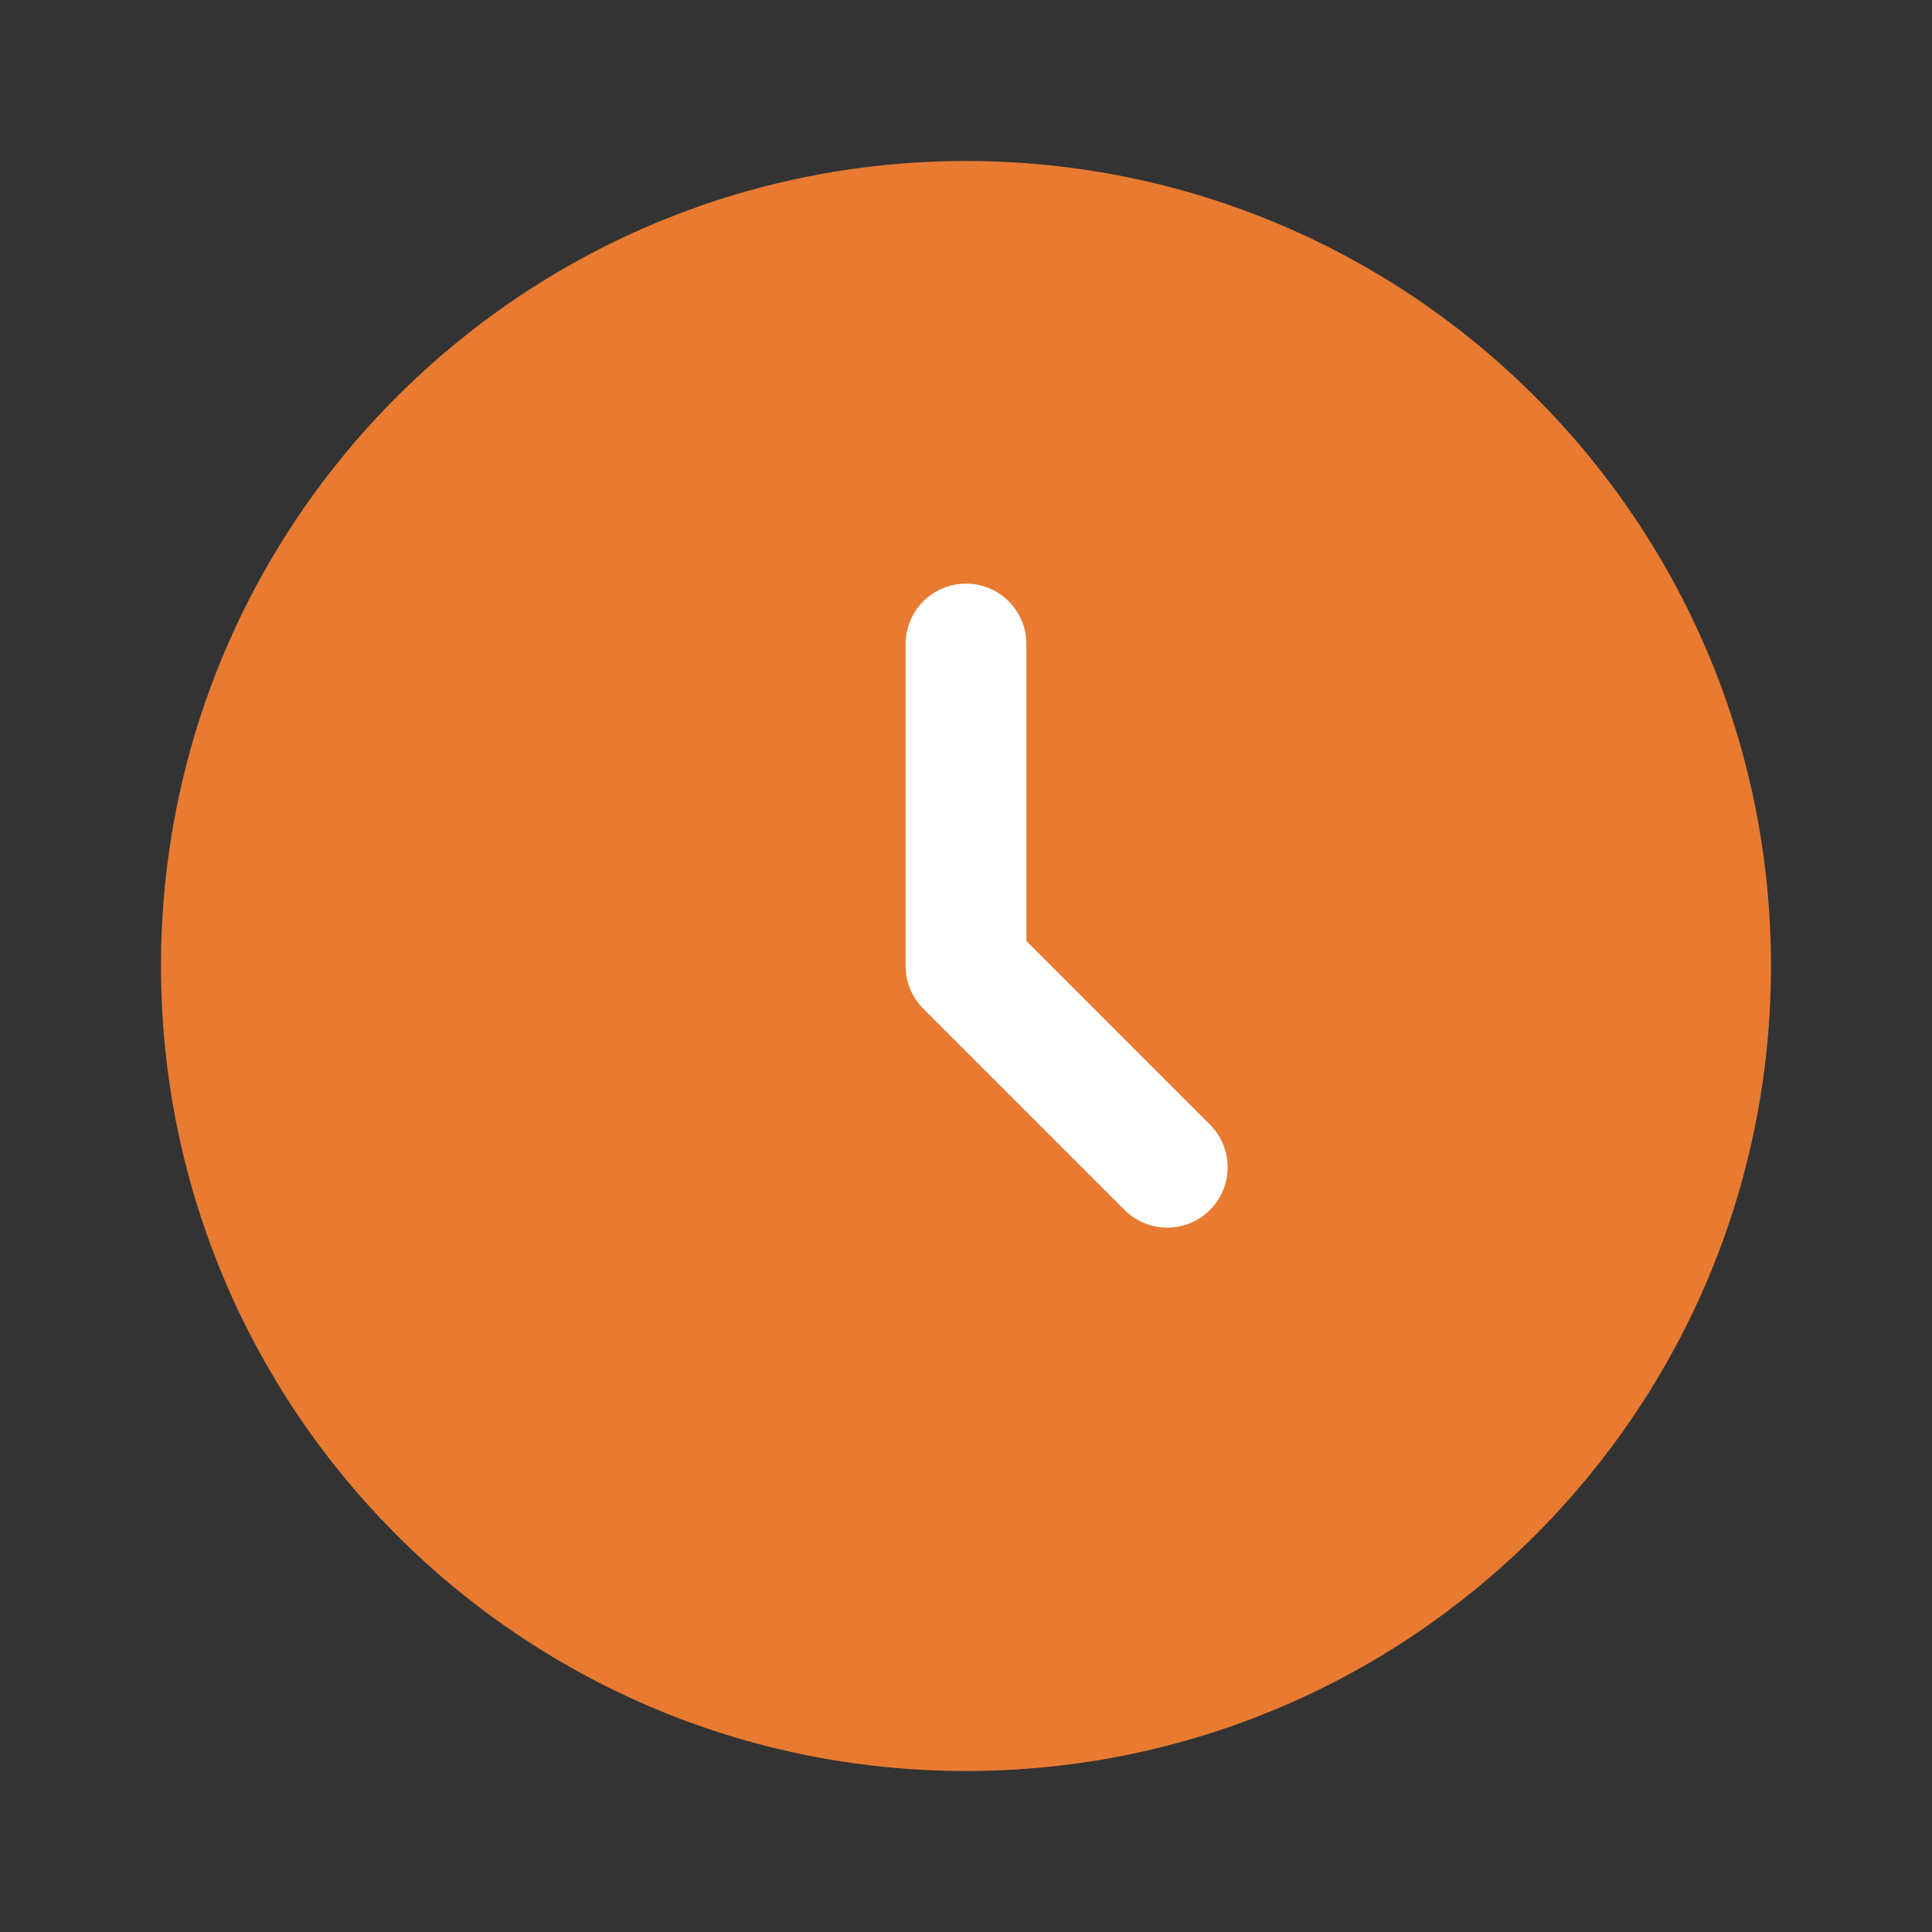
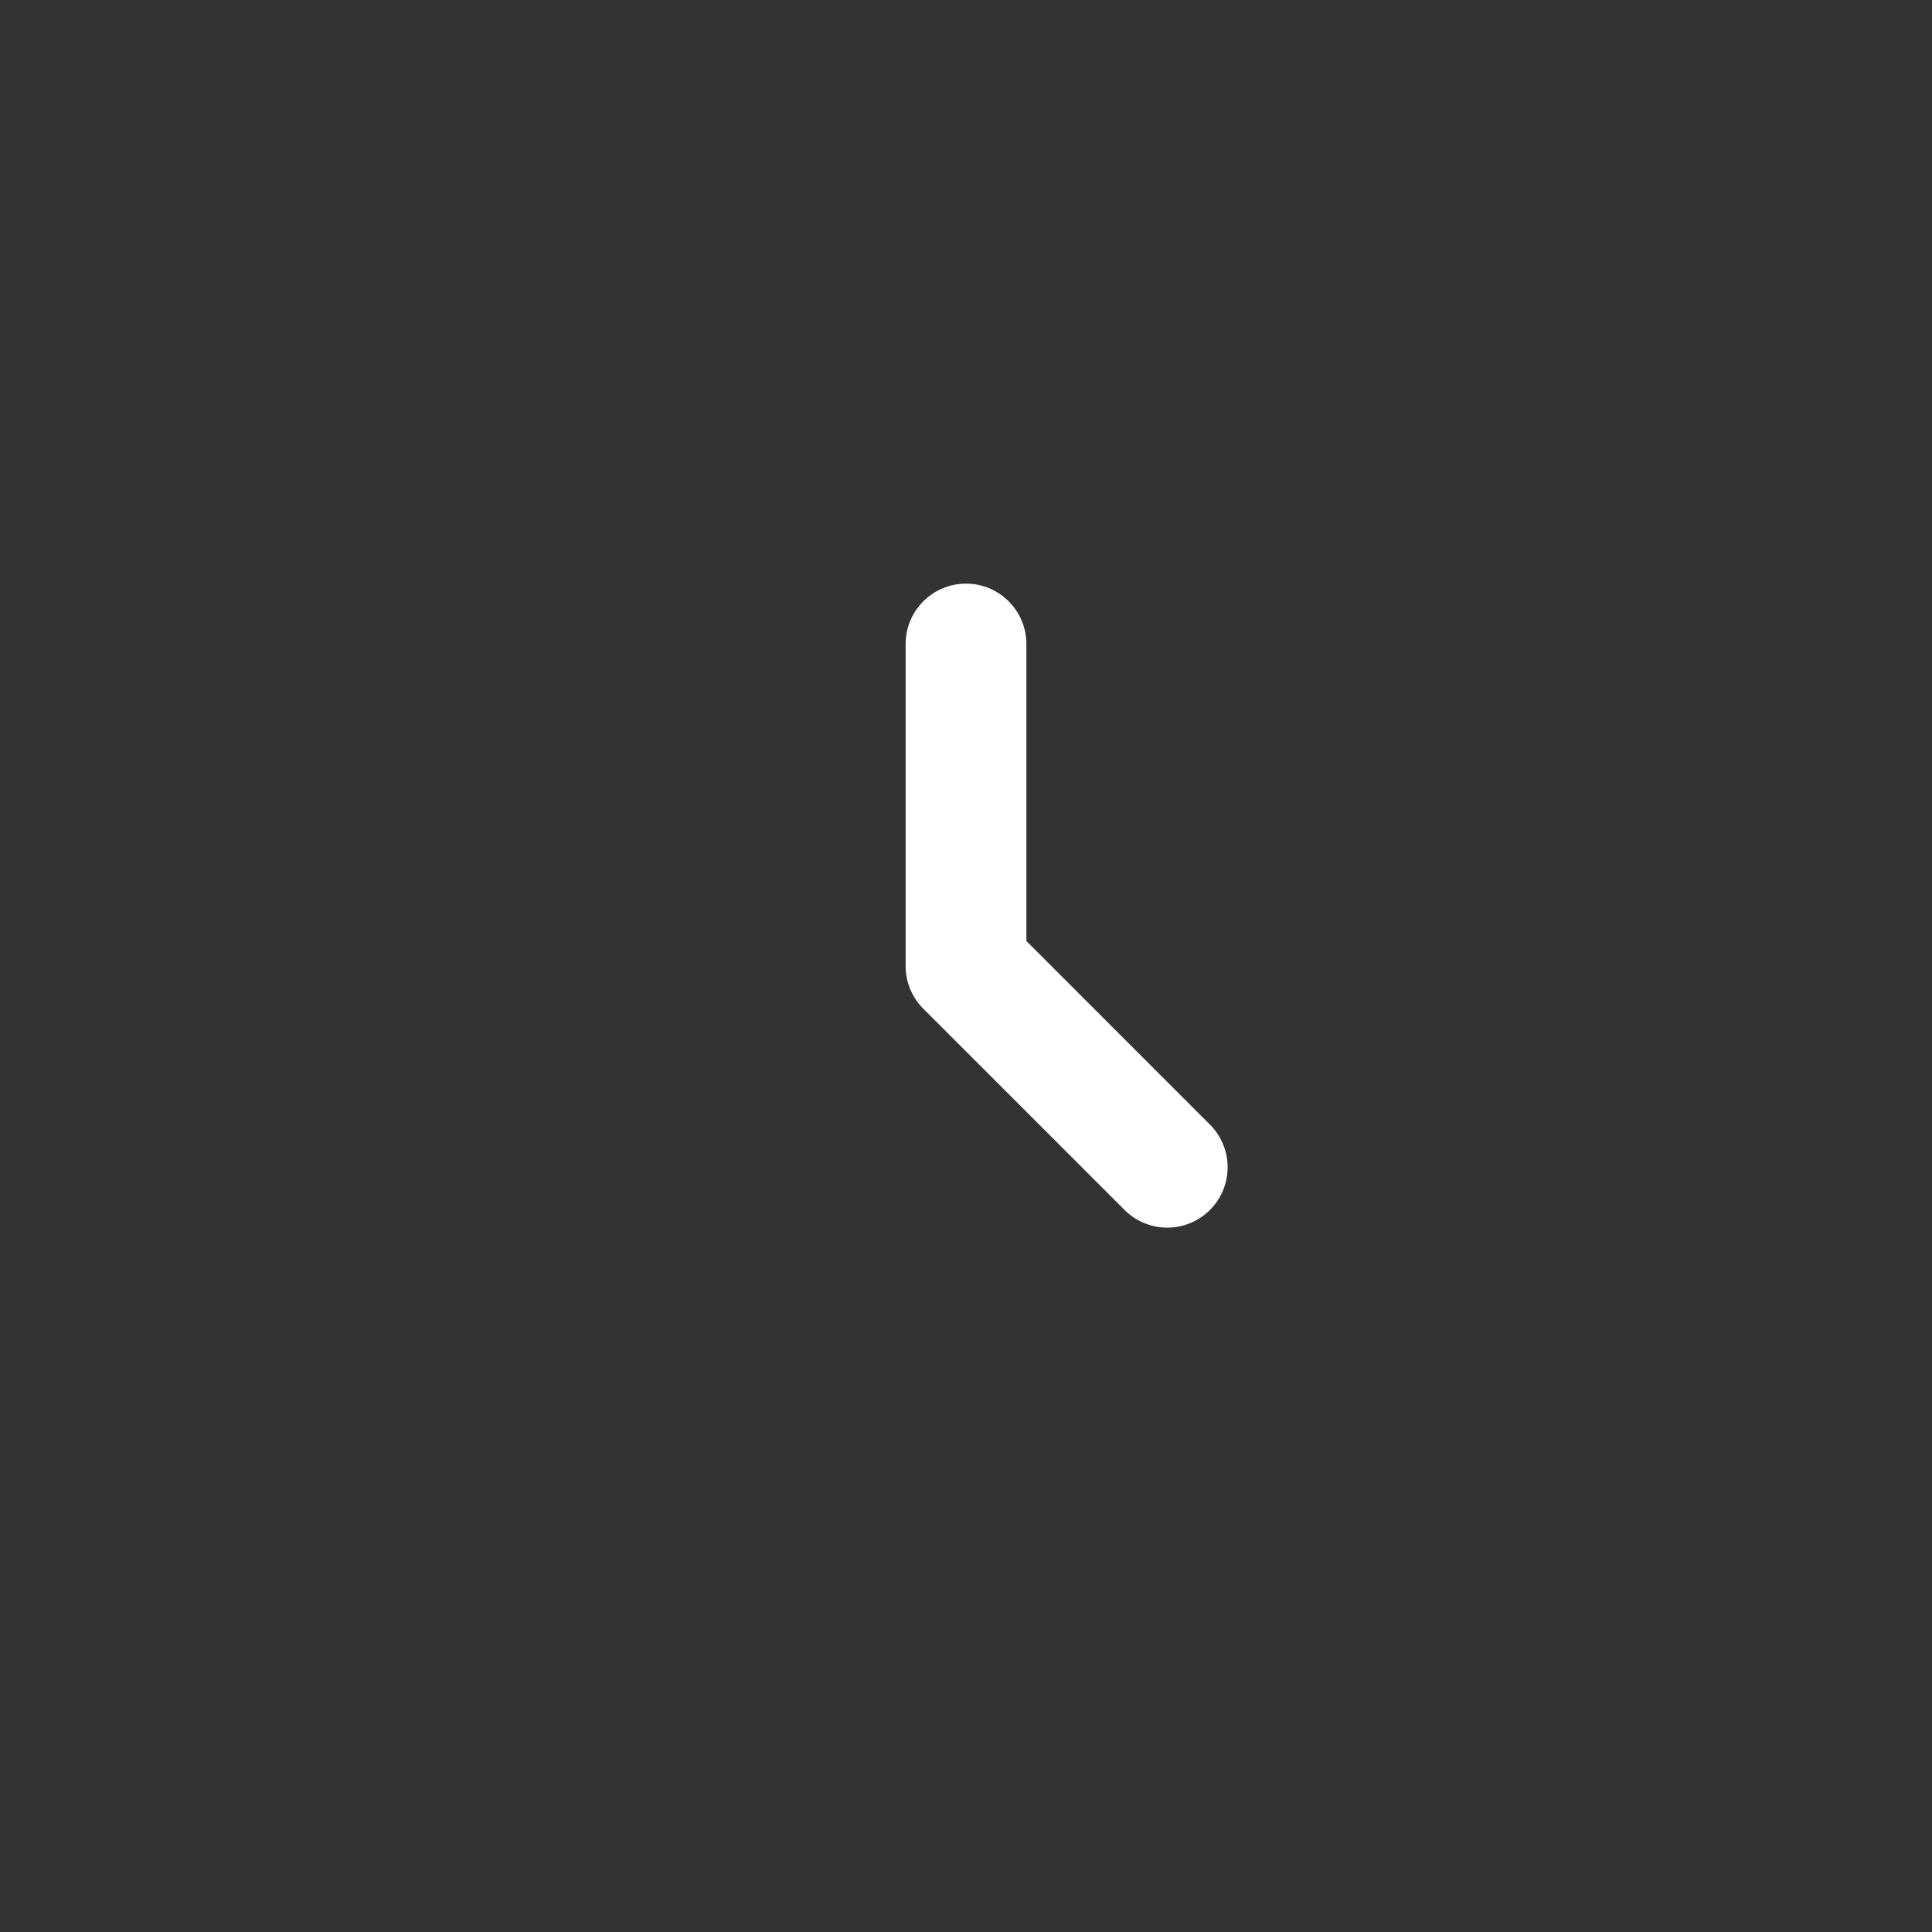
<svg xmlns="http://www.w3.org/2000/svg" width="100" height="100" viewBox="0 0 100 100" fill="none">
  <rect x="0" y="0" width="100" height="100" fill="#333333" stroke="none" />
-   <path d="M91.666 50.001C91.666 73.012 73.011 91.667 50 91.667C26.988 91.667 8.333 73.012 8.333 50.001C8.333 26.989 26.988 8.334 50 8.334C73.011 8.334 91.666 26.989 91.666 50.001Z" fill="#E87B31" />
  <path fill-rule="evenodd" clip-rule="evenodd" d="M50 30.209C51.726 30.209 53.125 31.608 53.125 33.334V48.706L62.626 58.208C63.847 59.428 63.847 61.407 62.626 62.627C61.406 63.847 59.428 63.847 58.207 62.627L47.79 52.21C47.204 51.624 46.875 50.829 46.875 50.001V33.334C46.875 31.608 48.274 30.209 50 30.209Z" fill="white" />
</svg>